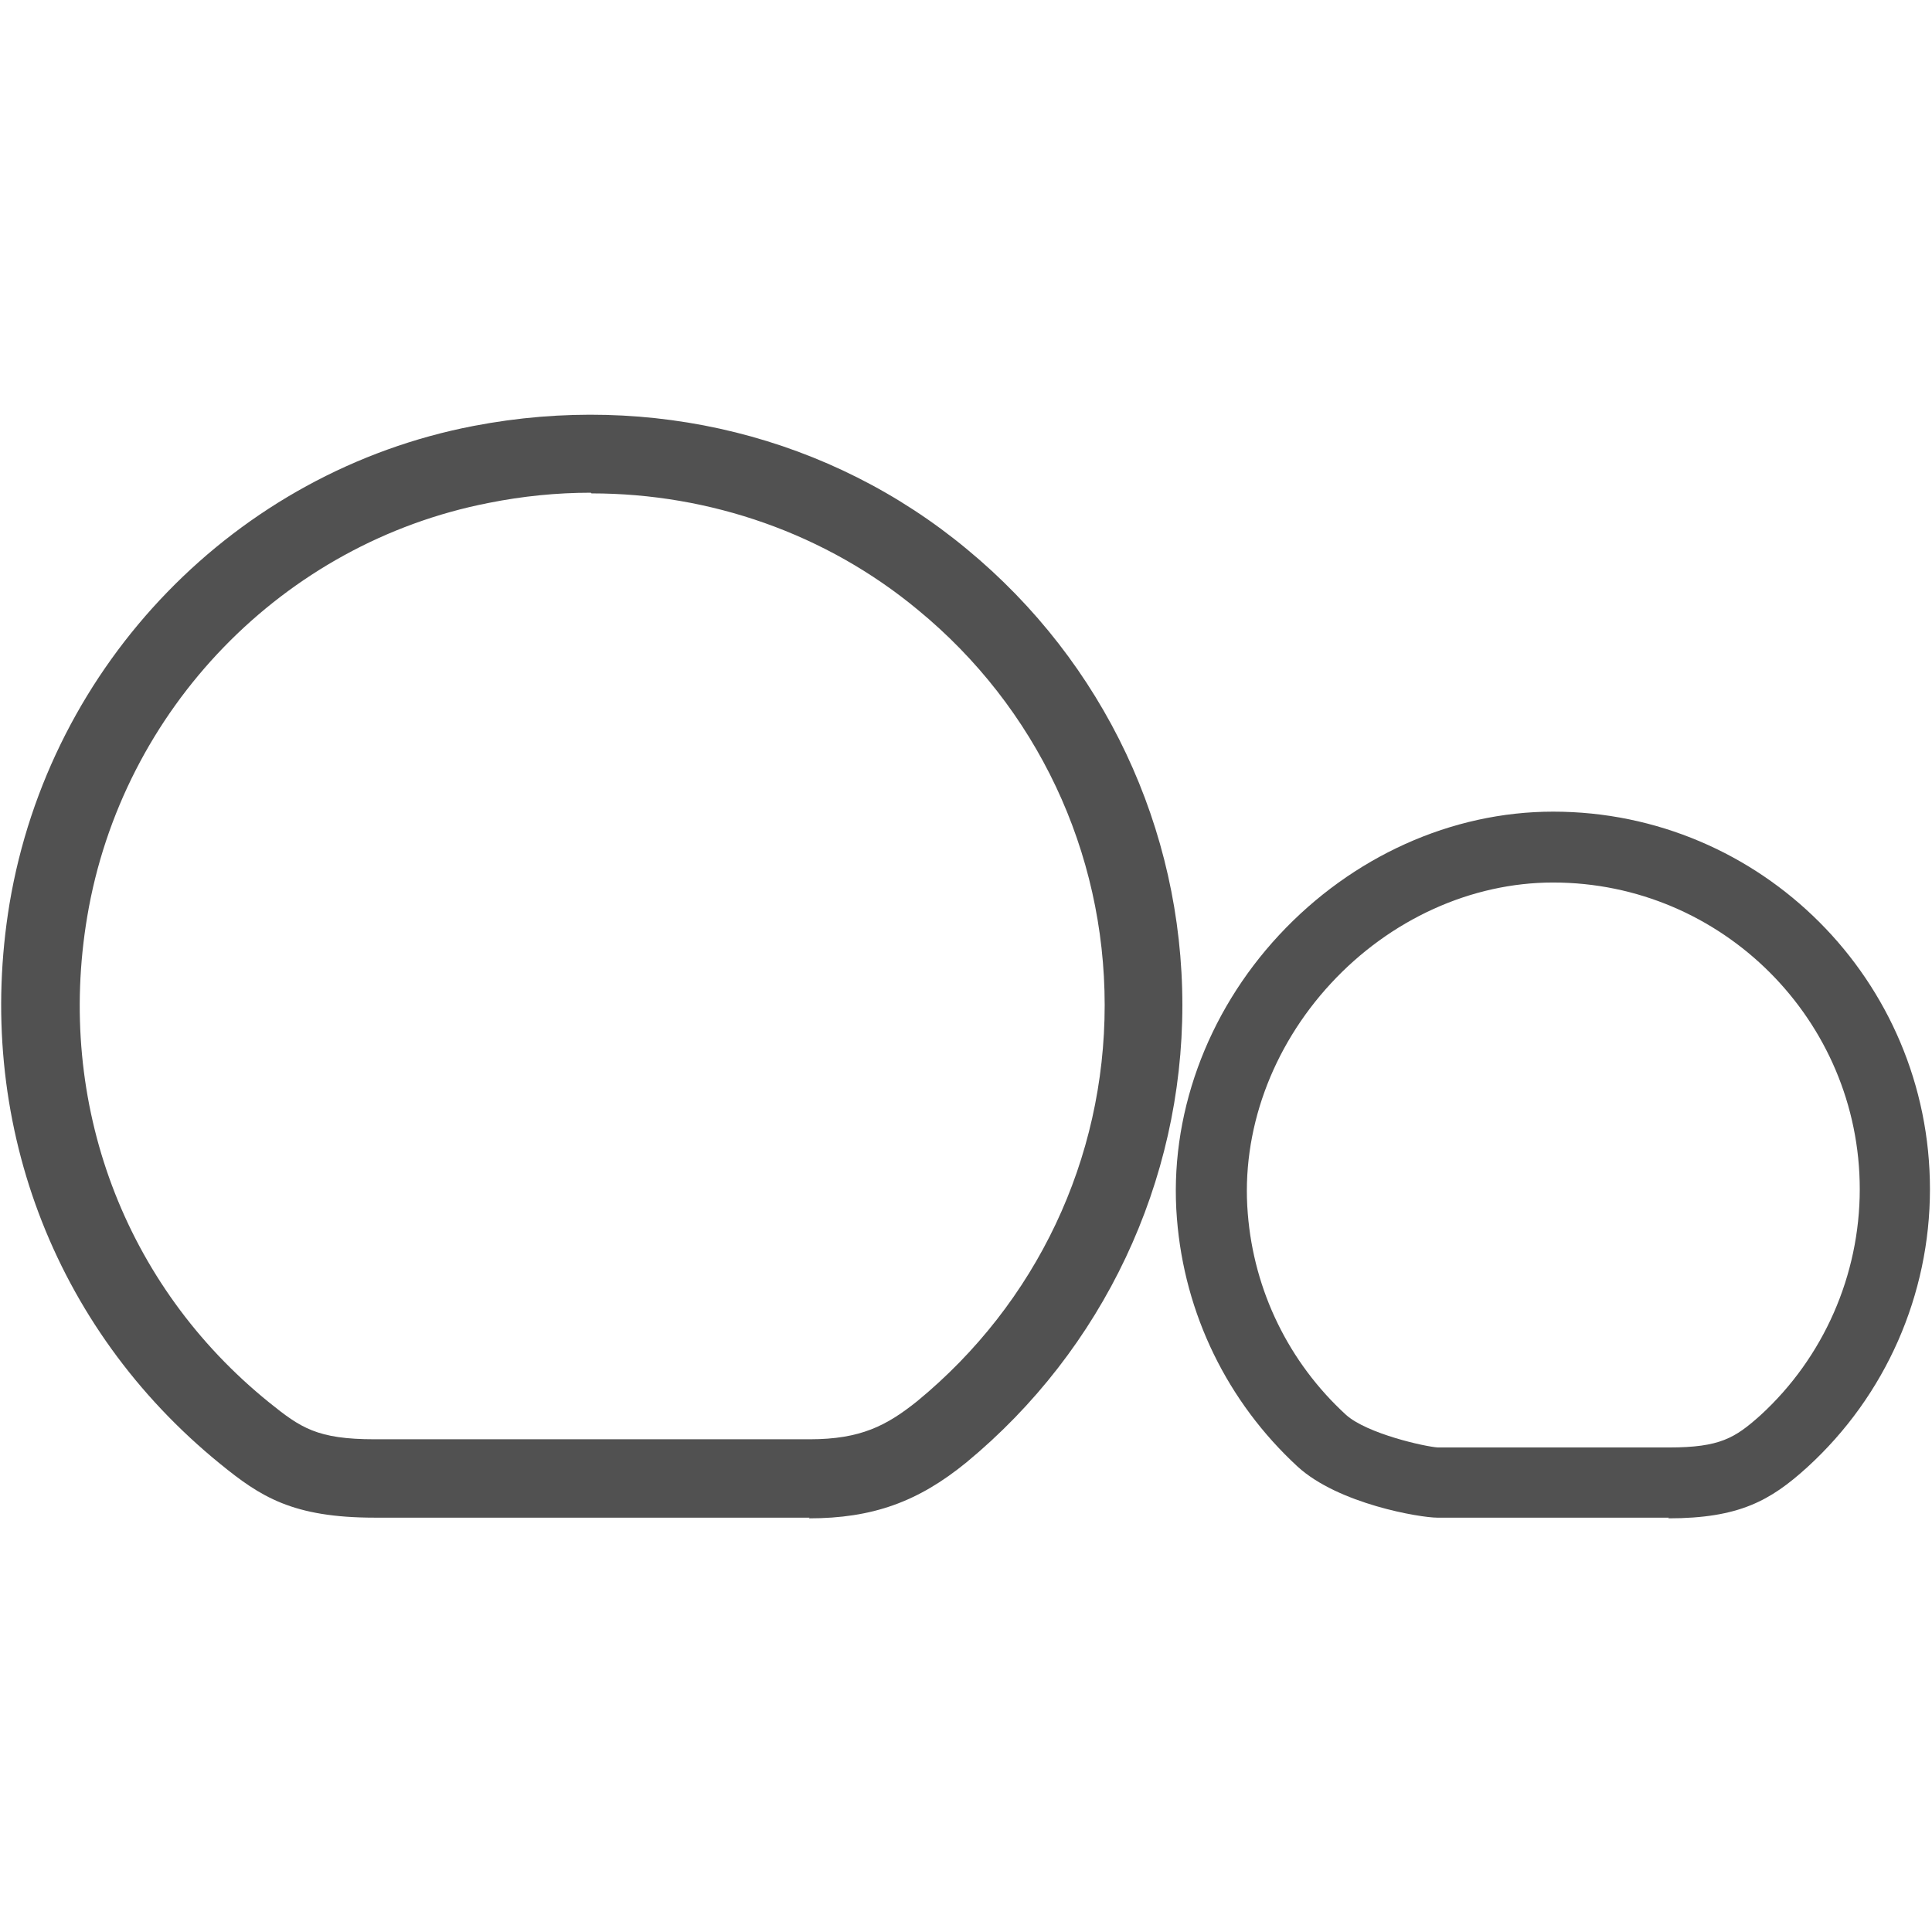
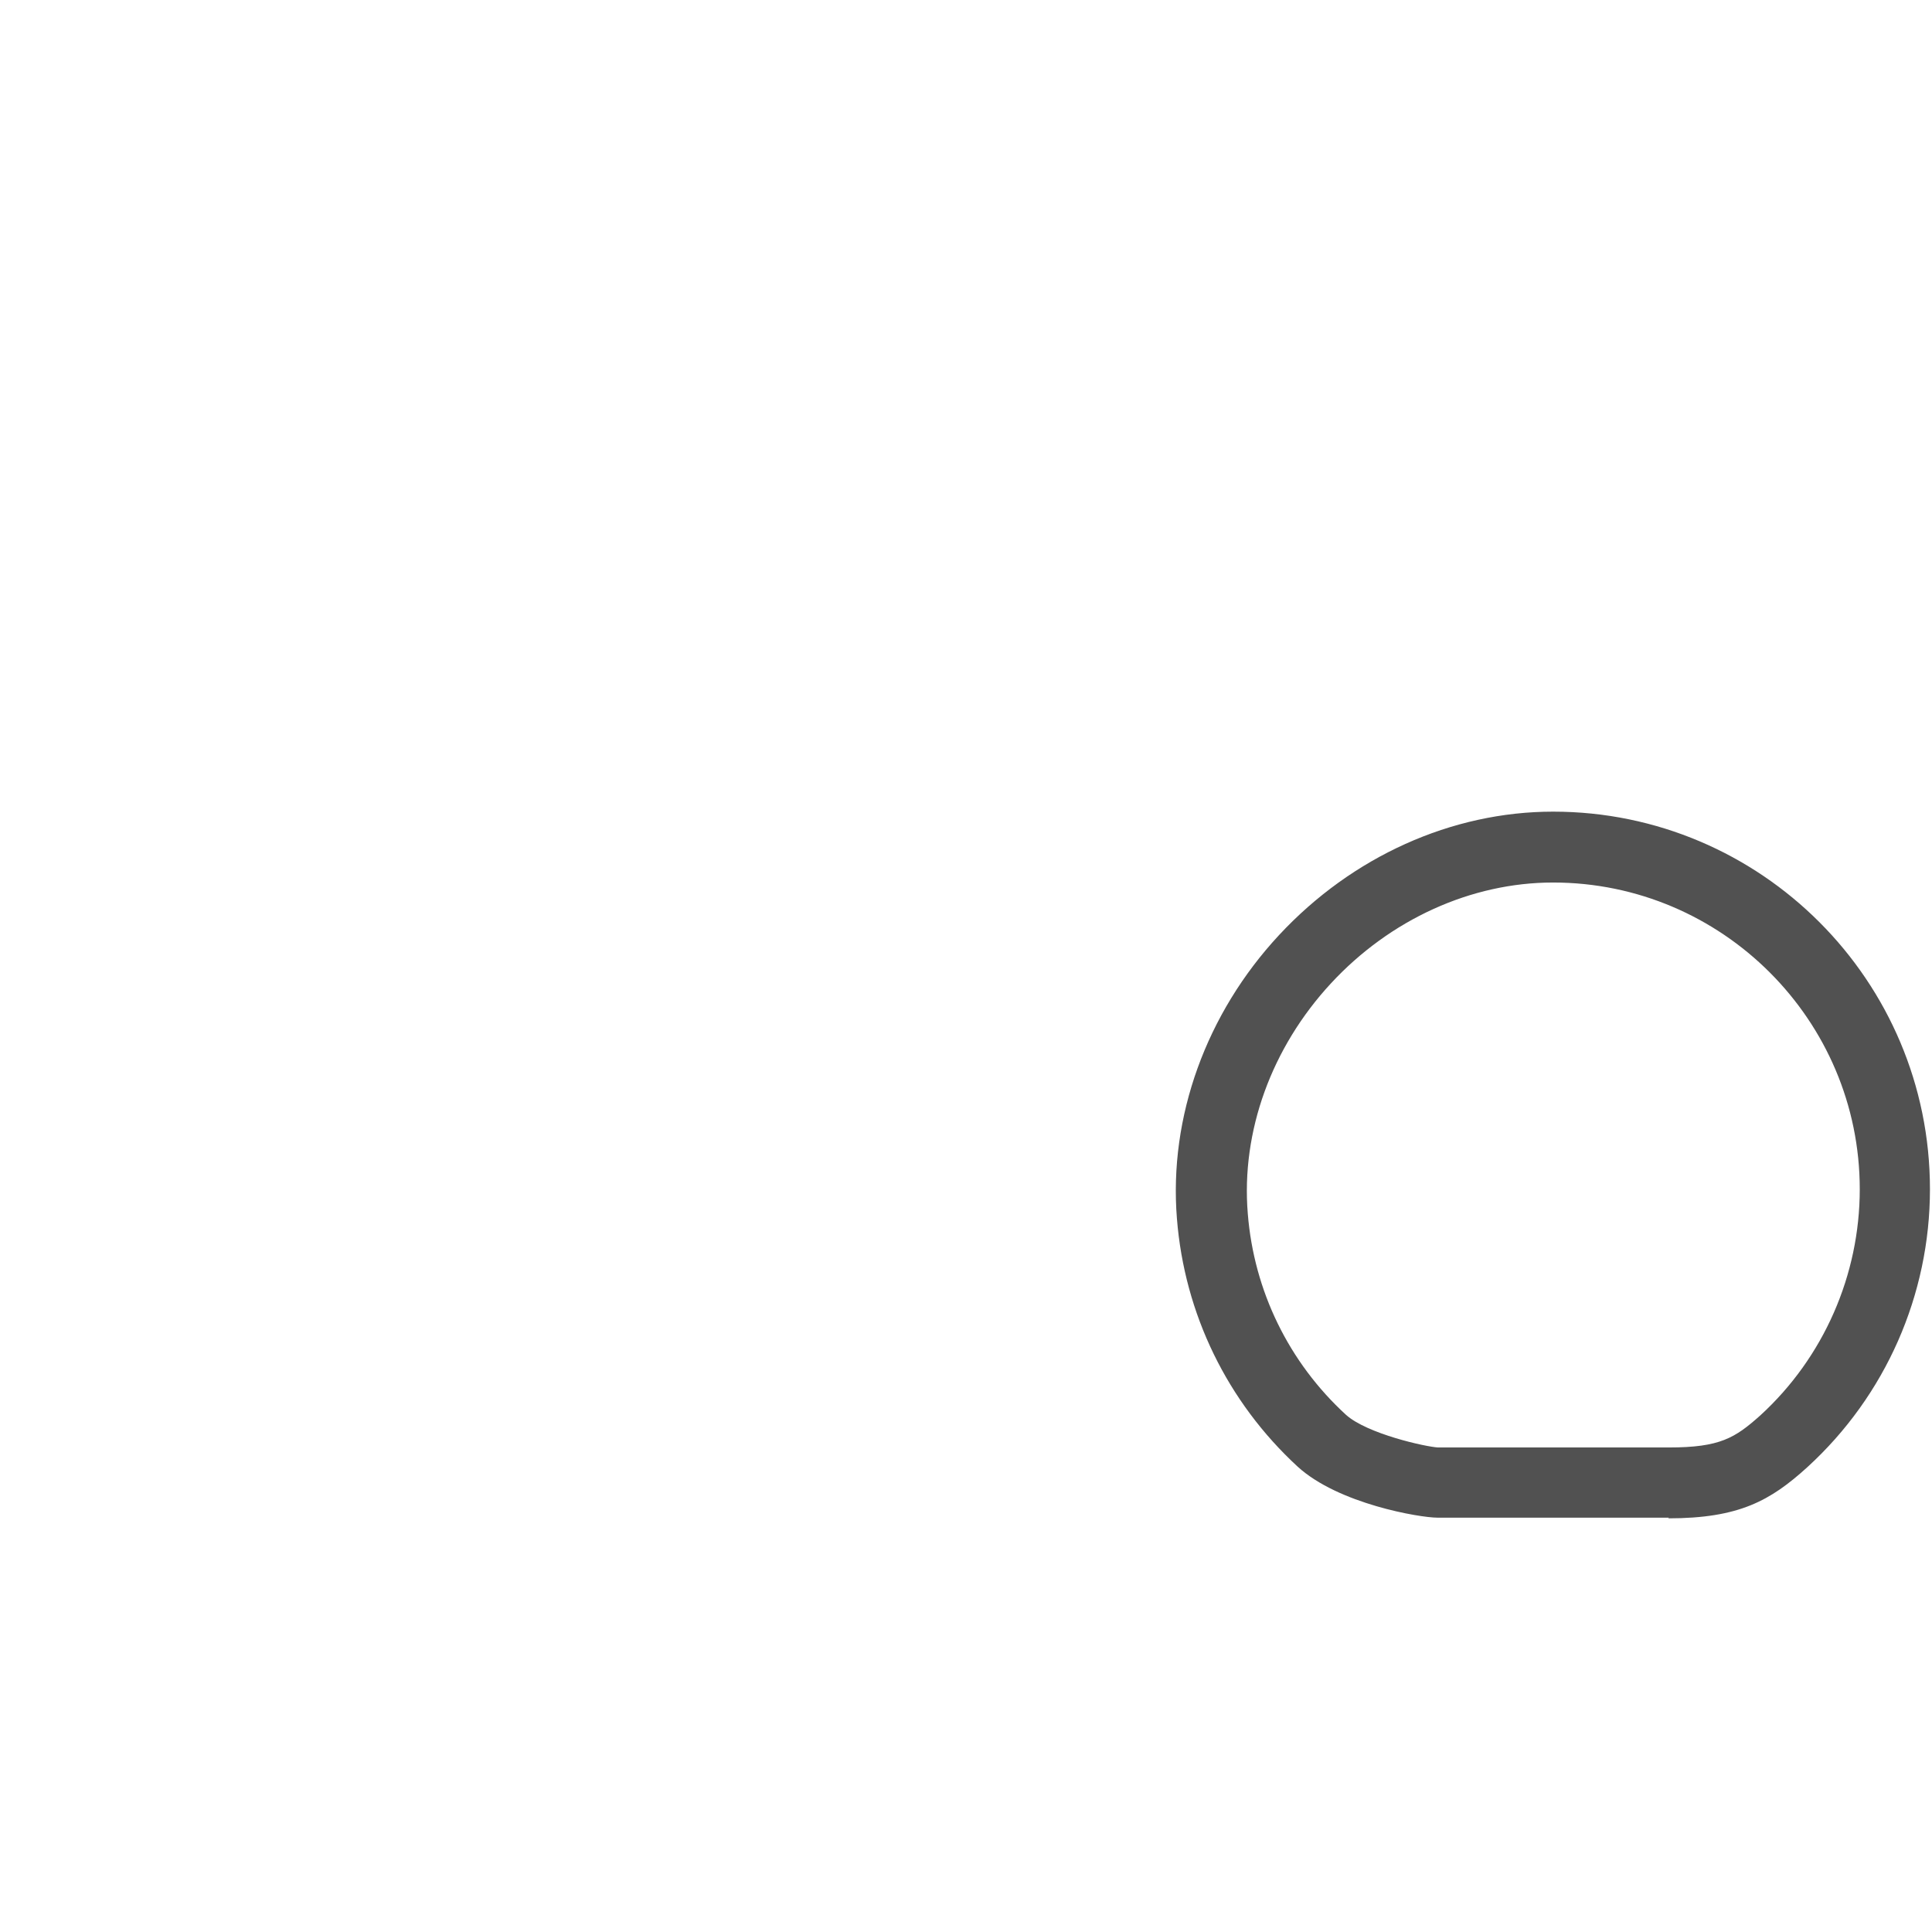
<svg xmlns="http://www.w3.org/2000/svg" viewBox="0 0 28.35 28.35" data-sanitized-data-name="Capa 1" data-name="Capa 1" id="Capa_1">
  <defs>
    <style>
      .cls-1 {
        fill: #515151;
        stroke-width: 0px;
      }
    </style>
  </defs>
-   <path d="M11.88,22.27h-6.38c-1.21,0-1.68-.31-2.27-.79C.77,19.48-.38,16.41.14,13.26c.59-3.52,3.32-6.34,6.81-7.01,2.6-.5,5.24.15,7.24,1.81,2.01,1.66,3.16,4.1,3.16,6.69s-1.16,5.05-3.17,6.71c-.71.58-1.38.82-2.31.82ZM8.67,7.23c-.5,0-1,.05-1.5.15h0c-3.02.59-5.38,3.03-5.89,6.07-.46,2.74.54,5.41,2.67,7.13.46.37.7.54,1.55.54h6.38c.75,0,1.13-.2,1.58-.56,1.75-1.44,2.75-3.55,2.75-5.81s-1-4.37-2.74-5.8c-1.35-1.12-3.05-1.71-4.79-1.71Z" class="cls-1" />
  <path d="M24.49,22.27h-3.4c-.25,0-1.45-.2-2.05-.75-1.03-.95-1.66-2.24-1.77-3.64-.12-1.49.43-3.01,1.5-4.16,1.07-1.15,2.53-1.81,4.02-1.81h0c3.05,0,5.53,2.48,5.53,5.54,0,1.55-.65,3.03-1.8,4.08-.54.49-1,.75-2.04.75ZM22.79,12.95c-1.2,0-2.39.54-3.26,1.48-.87.94-1.32,2.17-1.22,3.38.09,1.13.6,2.18,1.44,2.95.31.28,1.17.47,1.35.48h3.39c.75,0,.97-.14,1.34-.47.93-.85,1.46-2.06,1.46-3.32,0-2.48-2.02-4.5-4.5-4.5h0Z" class="cls-1" />
</svg>